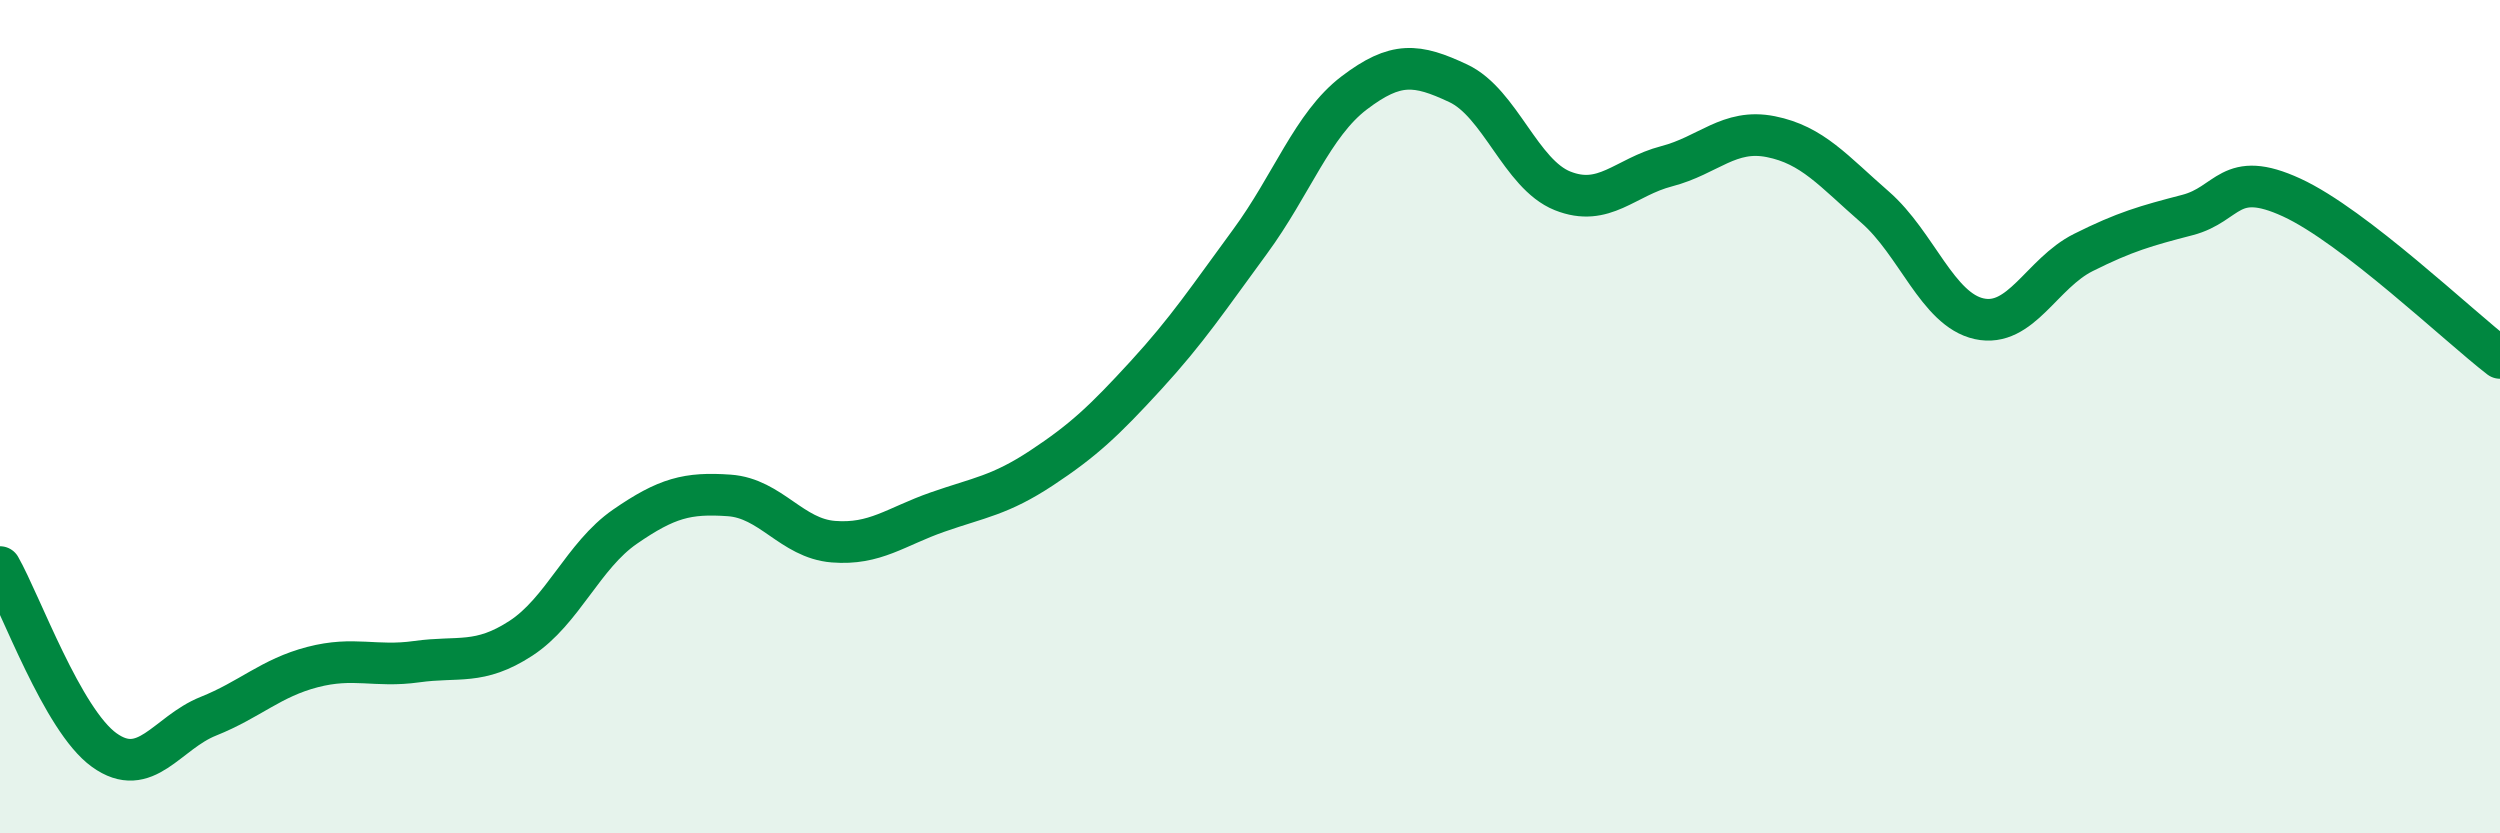
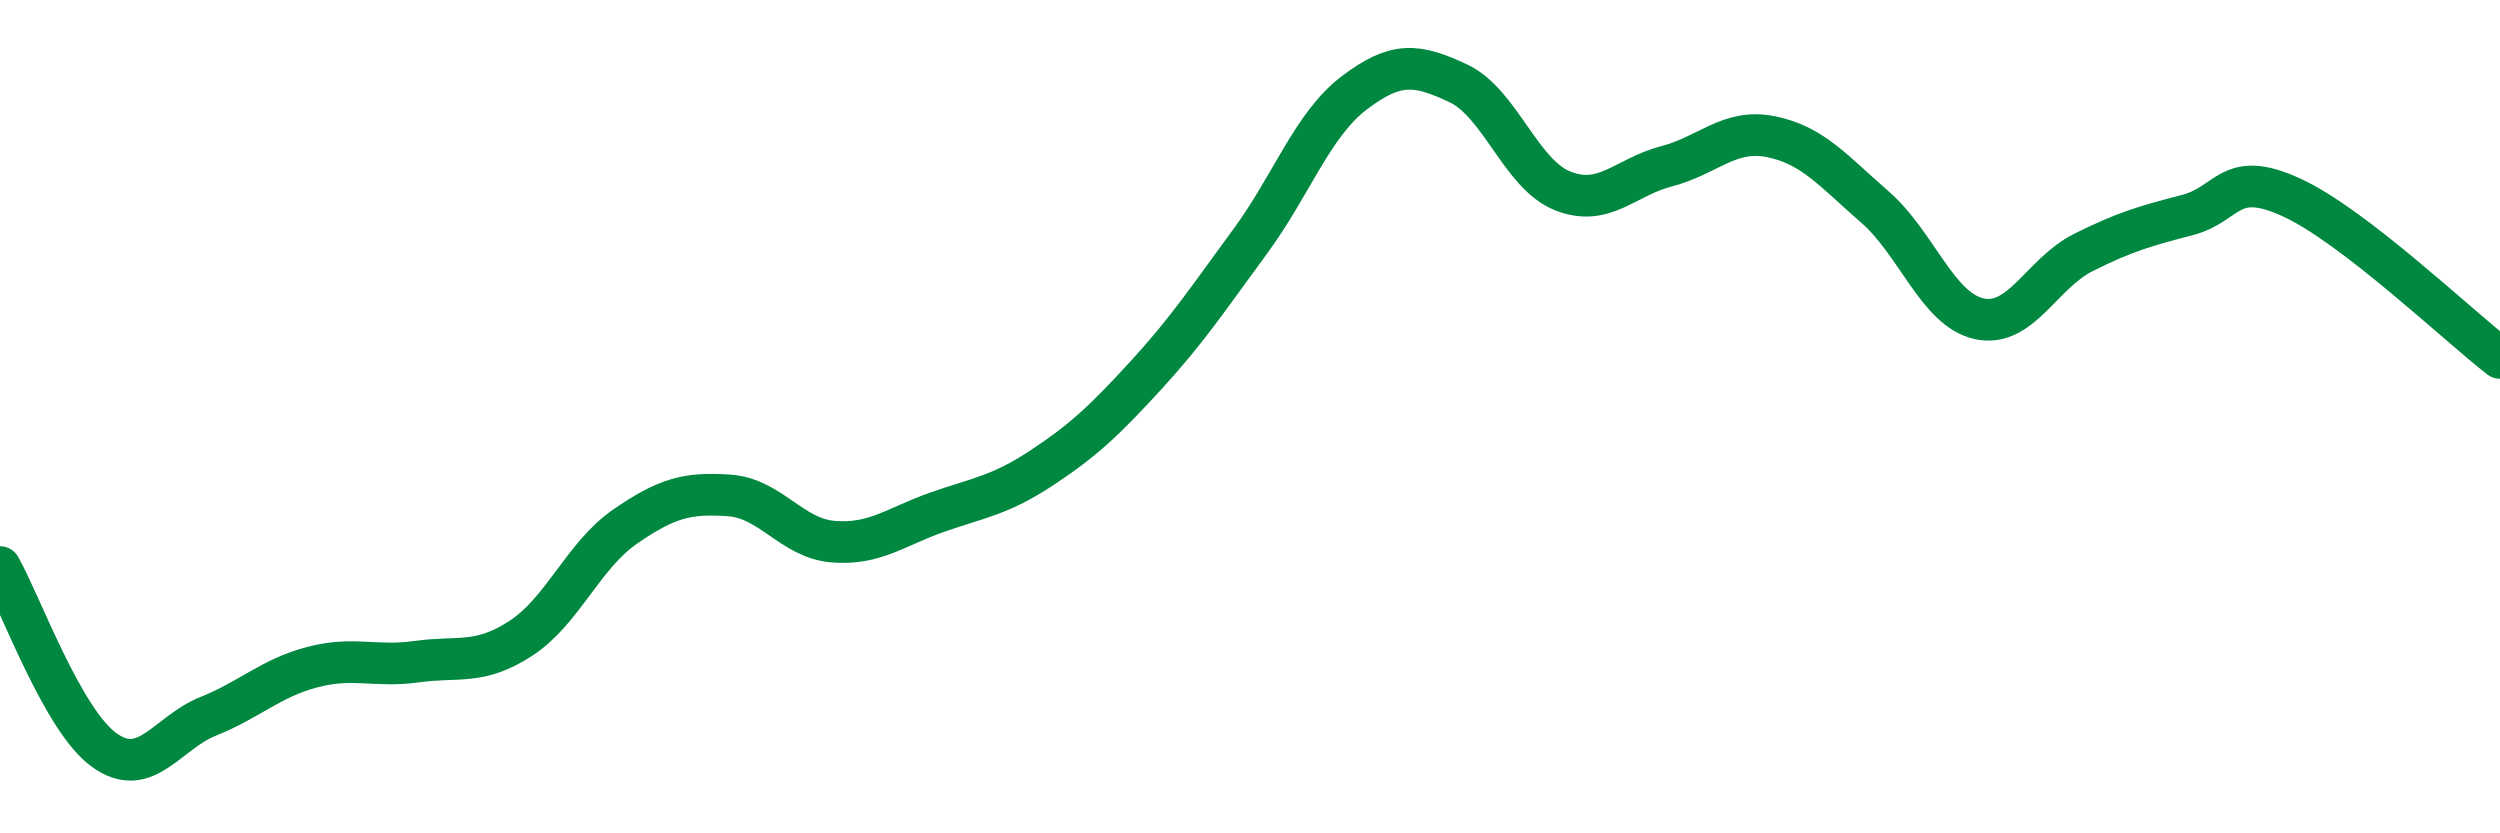
<svg xmlns="http://www.w3.org/2000/svg" width="60" height="20" viewBox="0 0 60 20">
-   <path d="M 0,13.61 C 0.5,14.49 1.5,17.28 2.5,18 C 3.5,18.72 4,17.59 5,17.19 C 6,16.79 6.5,16.27 7.5,16.01 C 8.5,15.75 9,16.02 10,15.88 C 11,15.74 11.5,15.97 12.5,15.32 C 13.5,14.67 14,13.33 15,12.64 C 16,11.95 16.5,11.82 17.5,11.89 C 18.5,11.96 19,12.92 20,13 C 21,13.08 21.5,12.64 22.5,12.29 C 23.5,11.94 24,11.89 25,11.23 C 26,10.57 26.5,10.1 27.5,9.01 C 28.5,7.92 29,7.16 30,5.8 C 31,4.44 31.5,2.99 32.5,2.23 C 33.5,1.47 34,1.53 35,2 C 36,2.47 36.5,4.18 37.5,4.58 C 38.5,4.98 39,4.25 40,3.99 C 41,3.73 41.5,3.08 42.5,3.28 C 43.5,3.48 44,4.1 45,4.97 C 46,5.84 46.5,7.43 47.5,7.65 C 48.5,7.87 49,6.56 50,6.06 C 51,5.56 51.5,5.42 52.5,5.16 C 53.5,4.9 53.5,4.05 55,4.74 C 56.5,5.43 59,7.82 60,8.59L60 20L0 20Z" fill="#008740" opacity="0.1" stroke-linecap="round" stroke-linejoin="round" />
  <path d="M 0,13.61 C 0.5,14.49 1.5,17.28 2.5,18 C 3.5,18.72 4,17.59 5,17.19 C 6,16.79 6.5,16.27 7.5,16.01 C 8.5,15.75 9,16.02 10,15.88 C 11,15.74 11.5,15.97 12.5,15.32 C 13.5,14.67 14,13.33 15,12.64 C 16,11.95 16.5,11.82 17.5,11.89 C 18.5,11.96 19,12.92 20,13 C 21,13.08 21.5,12.64 22.5,12.29 C 23.5,11.94 24,11.89 25,11.23 C 26,10.57 26.5,10.1 27.5,9.01 C 28.5,7.92 29,7.16 30,5.8 C 31,4.44 31.5,2.99 32.5,2.23 C 33.5,1.47 34,1.53 35,2 C 36,2.47 36.5,4.18 37.5,4.58 C 38.5,4.98 39,4.25 40,3.99 C 41,3.73 41.5,3.08 42.5,3.28 C 43.5,3.48 44,4.1 45,4.97 C 46,5.84 46.5,7.43 47.5,7.65 C 48.5,7.87 49,6.56 50,6.06 C 51,5.56 51.5,5.42 52.5,5.16 C 53.5,4.9 53.5,4.05 55,4.74 C 56.5,5.43 59,7.82 60,8.59" stroke="#008740" stroke-width="1" fill="none" stroke-linecap="round" stroke-linejoin="round" />
</svg>